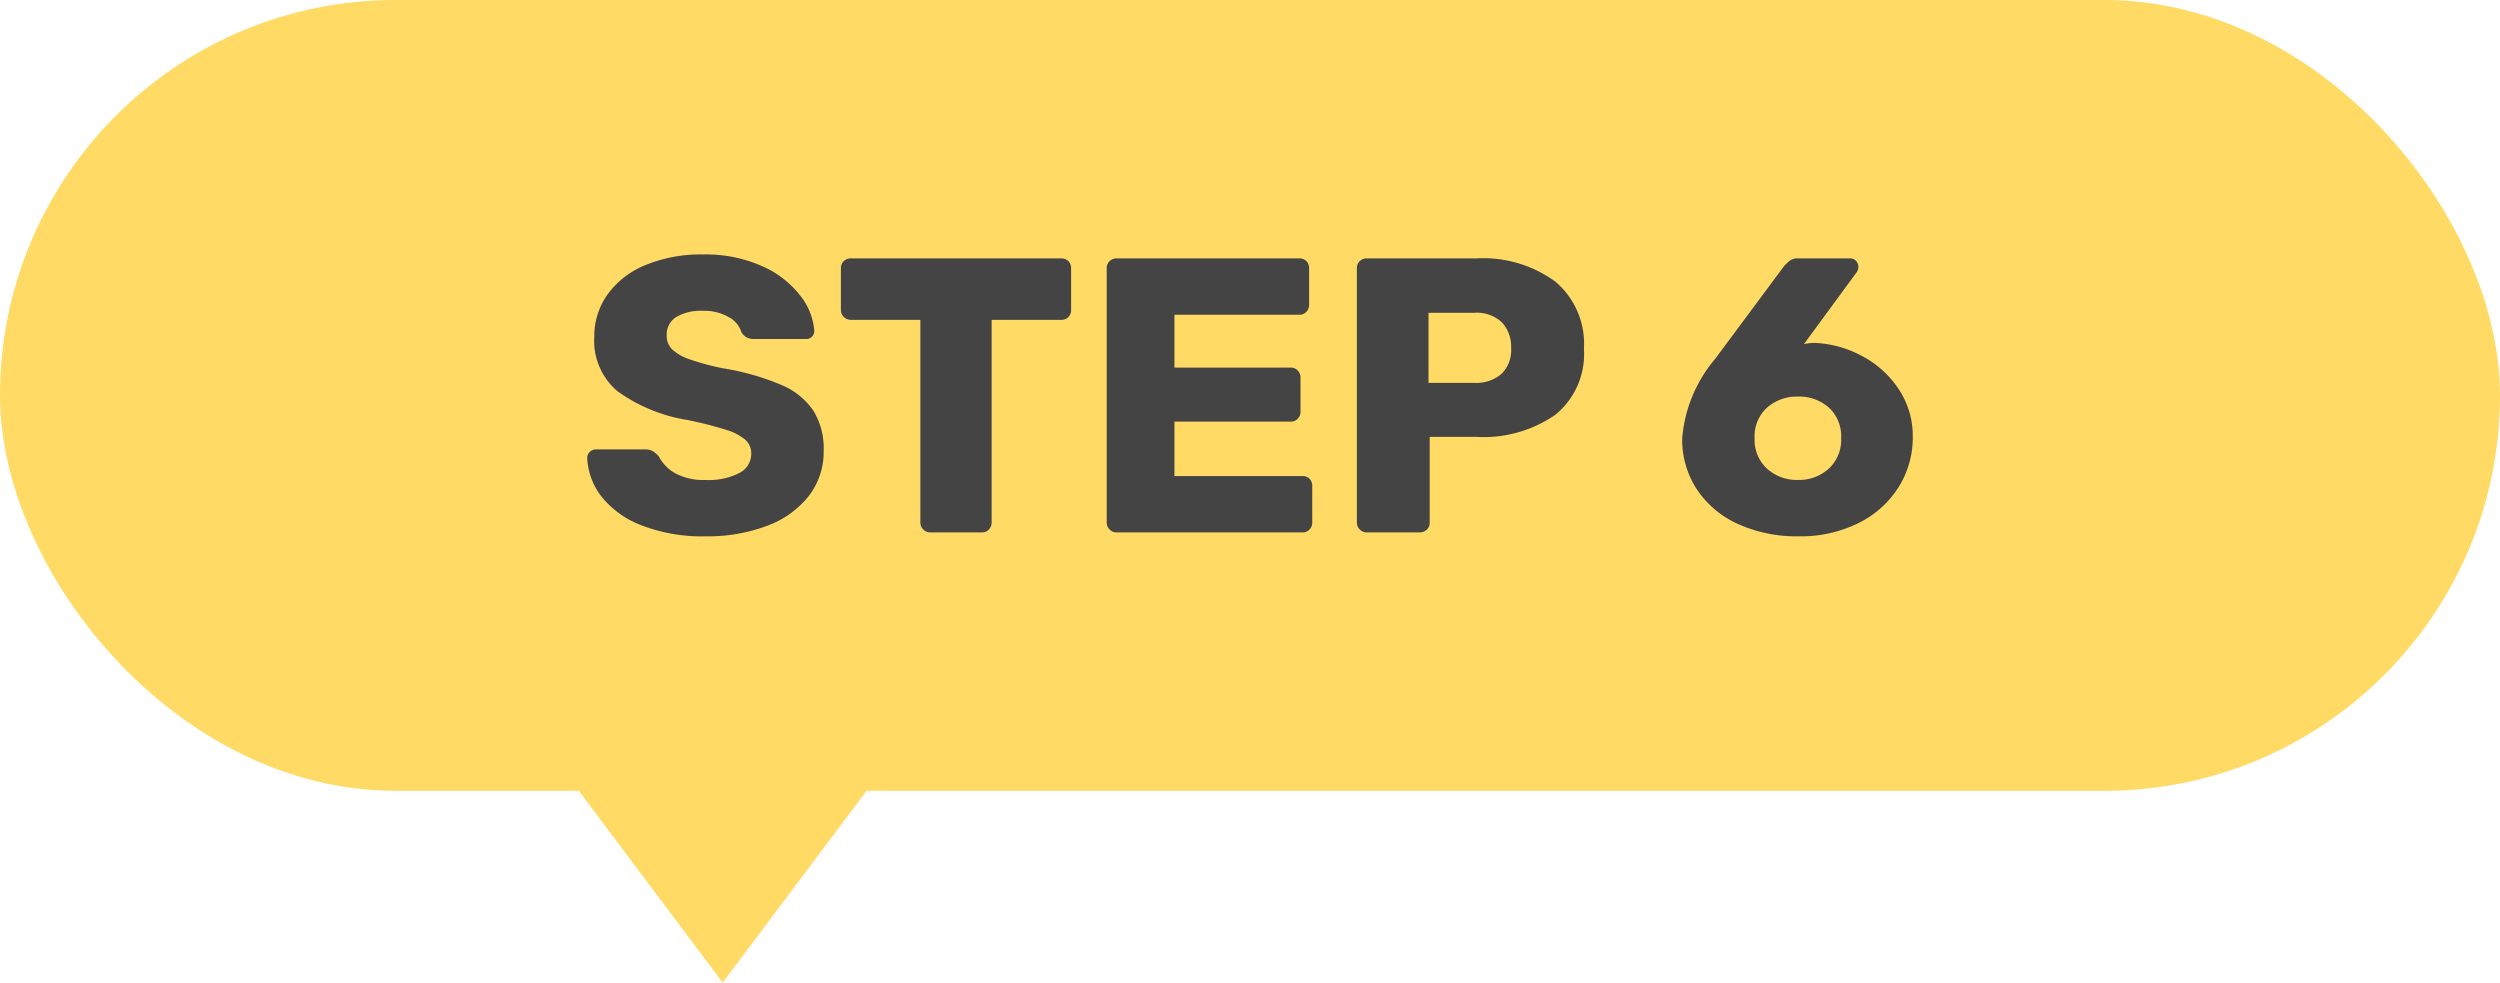
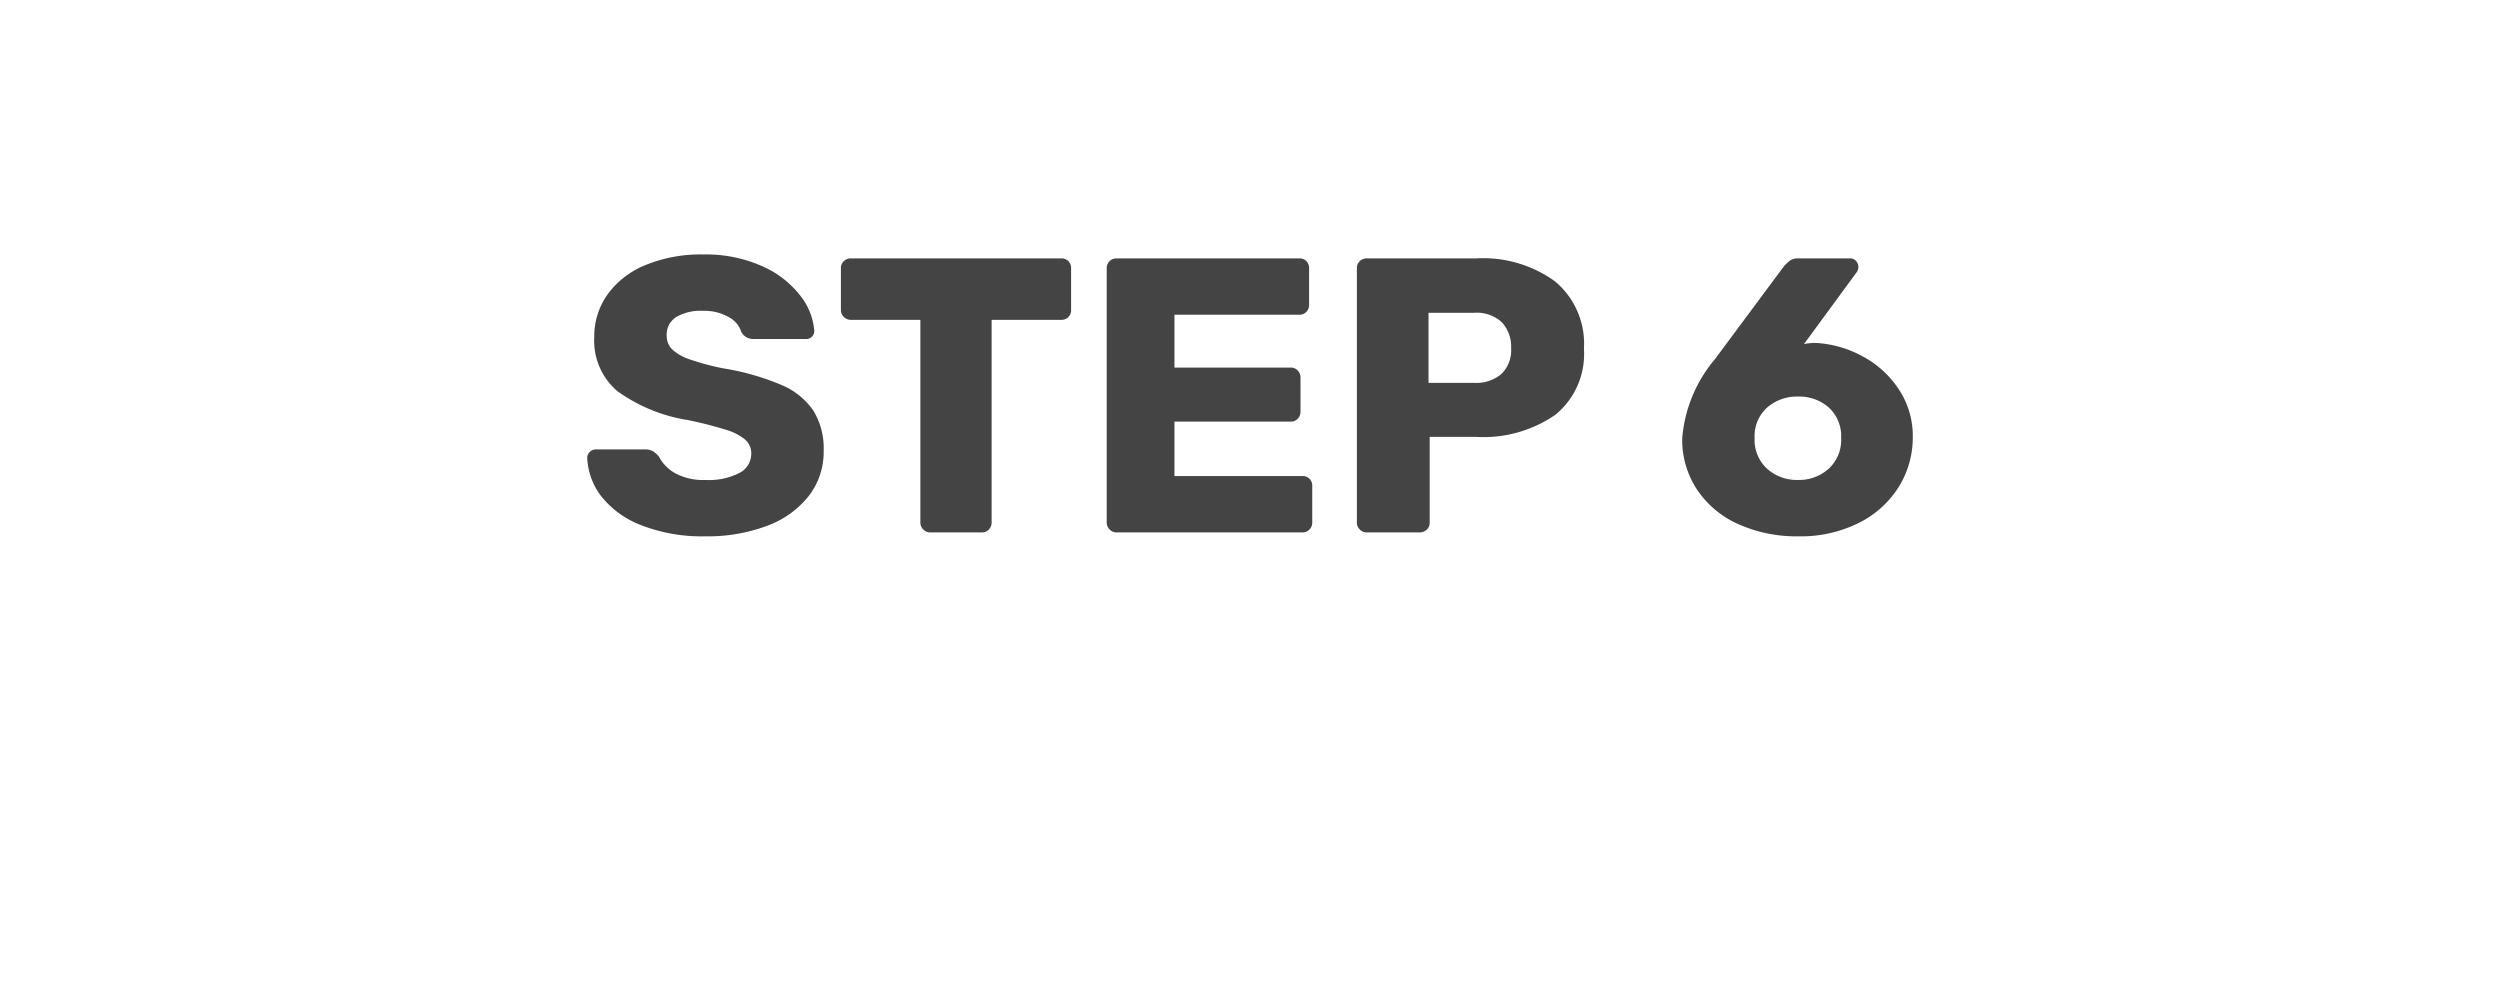
<svg xmlns="http://www.w3.org/2000/svg" width="127.72" height="50.2" viewBox="0 0 127.72 50.2">
  <g id="グループ_2622" data-name="グループ 2622" transform="translate(1998.42 2677.2)">
    <g id="グループ_2615" data-name="グループ 2615" transform="translate(-2253 -4654)">
      <g id="グループ_292" data-name="グループ 292">
-         <rect id="長方形_209" data-name="長方形 209" width="127.72" height="40.4" rx="20.2" transform="translate(254.58 1976.8)" fill="#ffda65" />
        <path id="パス_3026" data-name="パス 3026" d="M6.62.2A8.547,8.547,0,0,1,3.36-.36,4.778,4.778,0,0,1,1.31-1.83,3.442,3.442,0,0,1,.58-3.82a.4.4,0,0,1,.13-.29.423.423,0,0,1,.31-.13H3.54a.751.751,0,0,1,.39.09,1.377,1.377,0,0,1,.31.27,2.079,2.079,0,0,0,.84.86,3.03,3.03,0,0,0,1.54.34,3.421,3.421,0,0,0,1.74-.36,1.1,1.1,0,0,0,.6-.98.926.926,0,0,0-.31-.72,2.767,2.767,0,0,0-.97-.5,19.955,19.955,0,0,0-1.96-.5A8.413,8.413,0,0,1,2.13-7.21,3.369,3.369,0,0,1,.94-9.98a3.679,3.679,0,0,1,.68-2.18,4.455,4.455,0,0,1,1.94-1.5A7.416,7.416,0,0,1,6.5-14.2a7.055,7.055,0,0,1,3.02.6,4.977,4.977,0,0,1,1.95,1.51,3.285,3.285,0,0,1,.71,1.79.407.407,0,0,1-.12.3.407.407,0,0,1-.3.12H9.12a.827.827,0,0,1-.39-.08.765.765,0,0,1-.27-.26A1.318,1.318,0,0,0,7.81-11a2.493,2.493,0,0,0-1.31-.32A2.485,2.485,0,0,0,5.12-11a1.058,1.058,0,0,0-.48.94.968.968,0,0,0,.27.7,2.4,2.4,0,0,0,.88.51,12.6,12.6,0,0,0,1.75.47,12.8,12.8,0,0,1,2.97.85,3.7,3.7,0,0,1,1.63,1.32,3.688,3.688,0,0,1,.52,2.03,3.684,3.684,0,0,1-.77,2.33A4.85,4.85,0,0,1,9.75-.33,8.629,8.629,0,0,1,6.62.2ZM18.1,0a.48.48,0,0,1-.35-.15A.48.48,0,0,1,17.6-.5V-10.86H14.04a.48.48,0,0,1-.35-.15.48.48,0,0,1-.15-.35V-13.5a.47.47,0,0,1,.15-.36.5.5,0,0,1,.35-.14H24.8a.487.487,0,0,1,.36.14.487.487,0,0,1,.14.36v2.14a.487.487,0,0,1-.14.36.487.487,0,0,1-.36.14H21.24V-.5a.5.5,0,0,1-.14.35.47.47,0,0,1-.36.15Zm9.52,0a.48.48,0,0,1-.35-.15.48.48,0,0,1-.15-.35v-13a.47.47,0,0,1,.15-.36.5.5,0,0,1,.35-.14h9.34a.487.487,0,0,1,.36.14.487.487,0,0,1,.14.36v1.88a.5.5,0,0,1-.14.35.47.47,0,0,1-.36.15H30.58v2.7h5.94a.47.47,0,0,1,.36.15.522.522,0,0,1,.14.37v1.74a.5.5,0,0,1-.14.35.47.47,0,0,1-.36.15H30.58v2.78h6.54a.487.487,0,0,1,.36.14.487.487,0,0,1,.14.36V-.5a.5.5,0,0,1-.14.35.47.47,0,0,1-.36.15ZM40.4,0a.48.48,0,0,1-.35-.15A.48.48,0,0,1,39.9-.5v-13a.47.47,0,0,1,.15-.36A.5.5,0,0,1,40.4-14H46a6.266,6.266,0,0,1,4.03,1.18A4.151,4.151,0,0,1,51.5-9.38a4,4,0,0,1-1.46,3.37A6.453,6.453,0,0,1,46-4.88H43.62V-.5a.47.47,0,0,1-.15.36A.522.522,0,0,1,43.1,0Zm5.5-7.64a1.988,1.988,0,0,0,1.38-.45,1.7,1.7,0,0,0,.5-1.33,1.813,1.813,0,0,0-.47-1.31,1.868,1.868,0,0,0-1.41-.49H43.56v3.58ZM62.48.2a7.278,7.278,0,0,1-3.11-.63,4.951,4.951,0,0,1-2.1-1.77,4.624,4.624,0,0,1-.75-2.6A7.155,7.155,0,0,1,58.2-8.86l3.52-4.74a2.031,2.031,0,0,1,.31-.29.68.68,0,0,1,.41-.11H65.1a.391.391,0,0,1,.3.13.441.441,0,0,1,.12.31.46.46,0,0,1-.08.26l-2.7,3.68a2.524,2.524,0,0,1,.6-.06,5.6,5.6,0,0,1,2.37.67,5.066,5.066,0,0,1,1.87,1.69,4.3,4.3,0,0,1,.72,2.44,4.759,4.759,0,0,1-.72,2.56A5.054,5.054,0,0,1,65.53-.48,6.607,6.607,0,0,1,62.48.2Zm-.04-2.88A2.262,2.262,0,0,0,64-3.25a1.994,1.994,0,0,0,.64-1.57,1.979,1.979,0,0,0-.63-1.56,2.277,2.277,0,0,0-1.57-.56,2.314,2.314,0,0,0-1.58.56,1.964,1.964,0,0,0-.64,1.56,1.994,1.994,0,0,0,.64,1.57A2.289,2.289,0,0,0,62.44-2.68Z" transform="translate(284 2004)" fill="#444" />
      </g>
-       <path id="多角形_1" data-name="多角形 1" d="M7.5,0,15,10H0Z" transform="translate(299 2027) rotate(180)" fill="#ffda65" />
    </g>
  </g>
</svg>